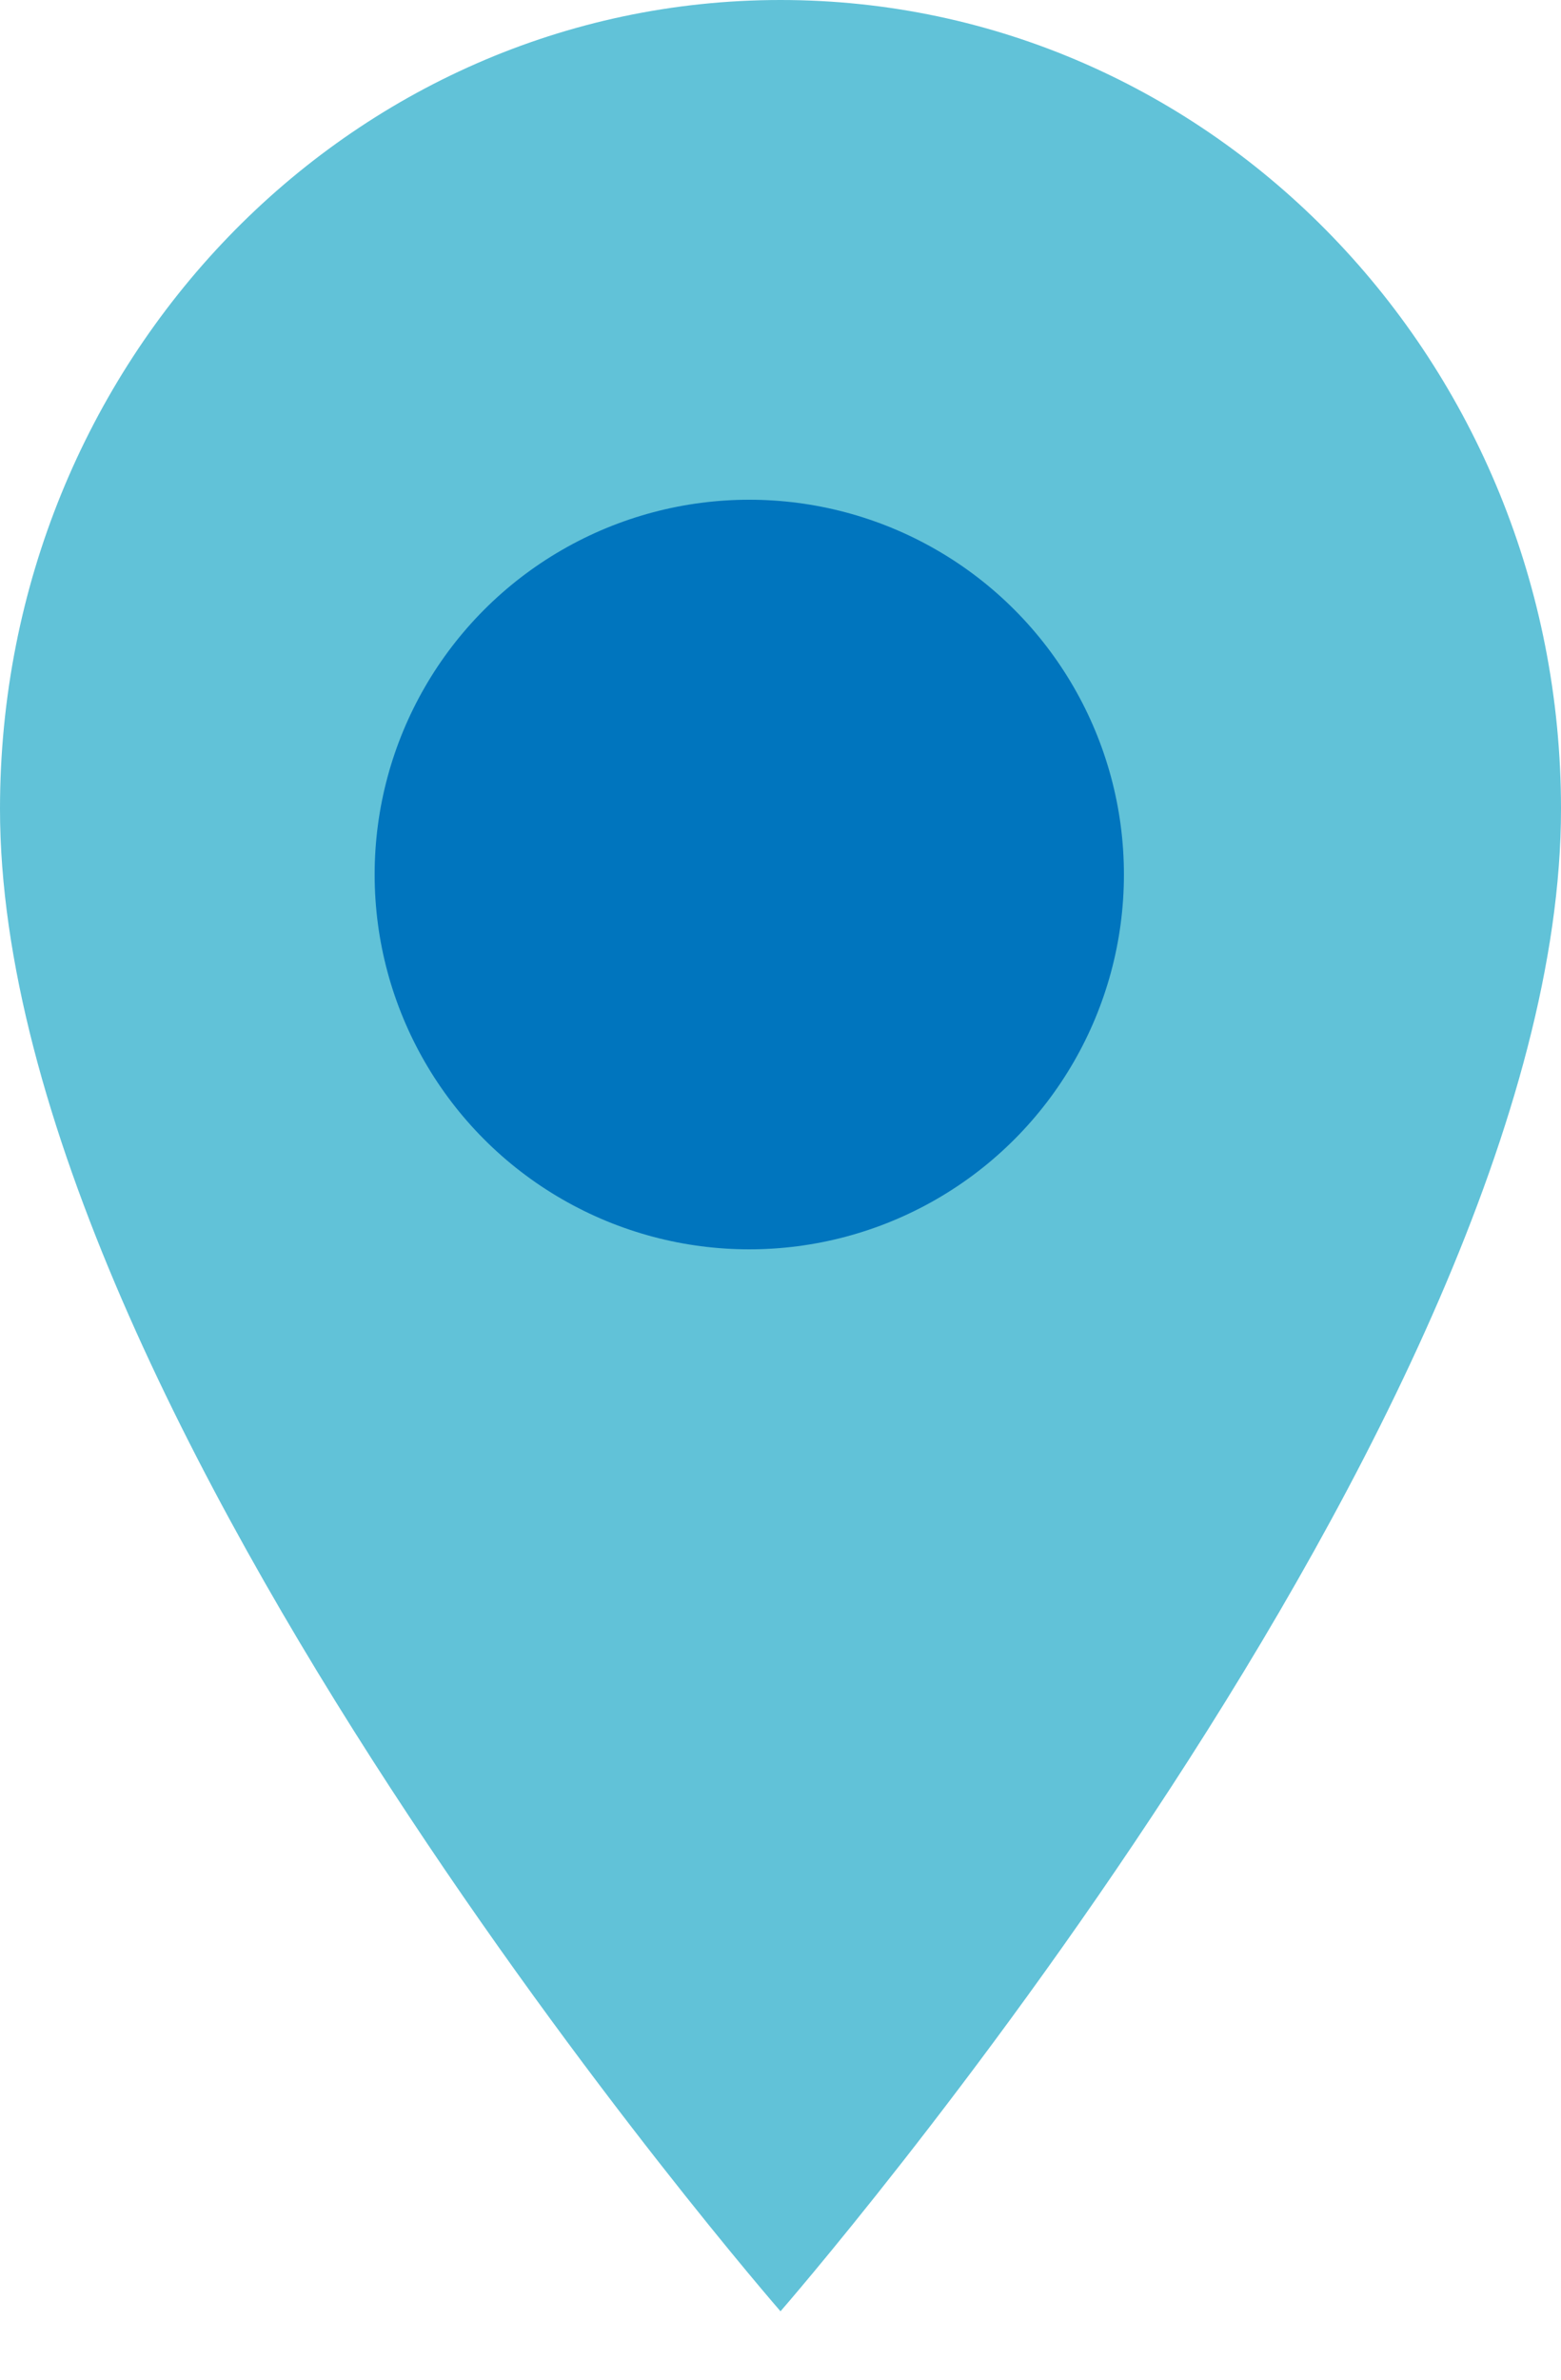
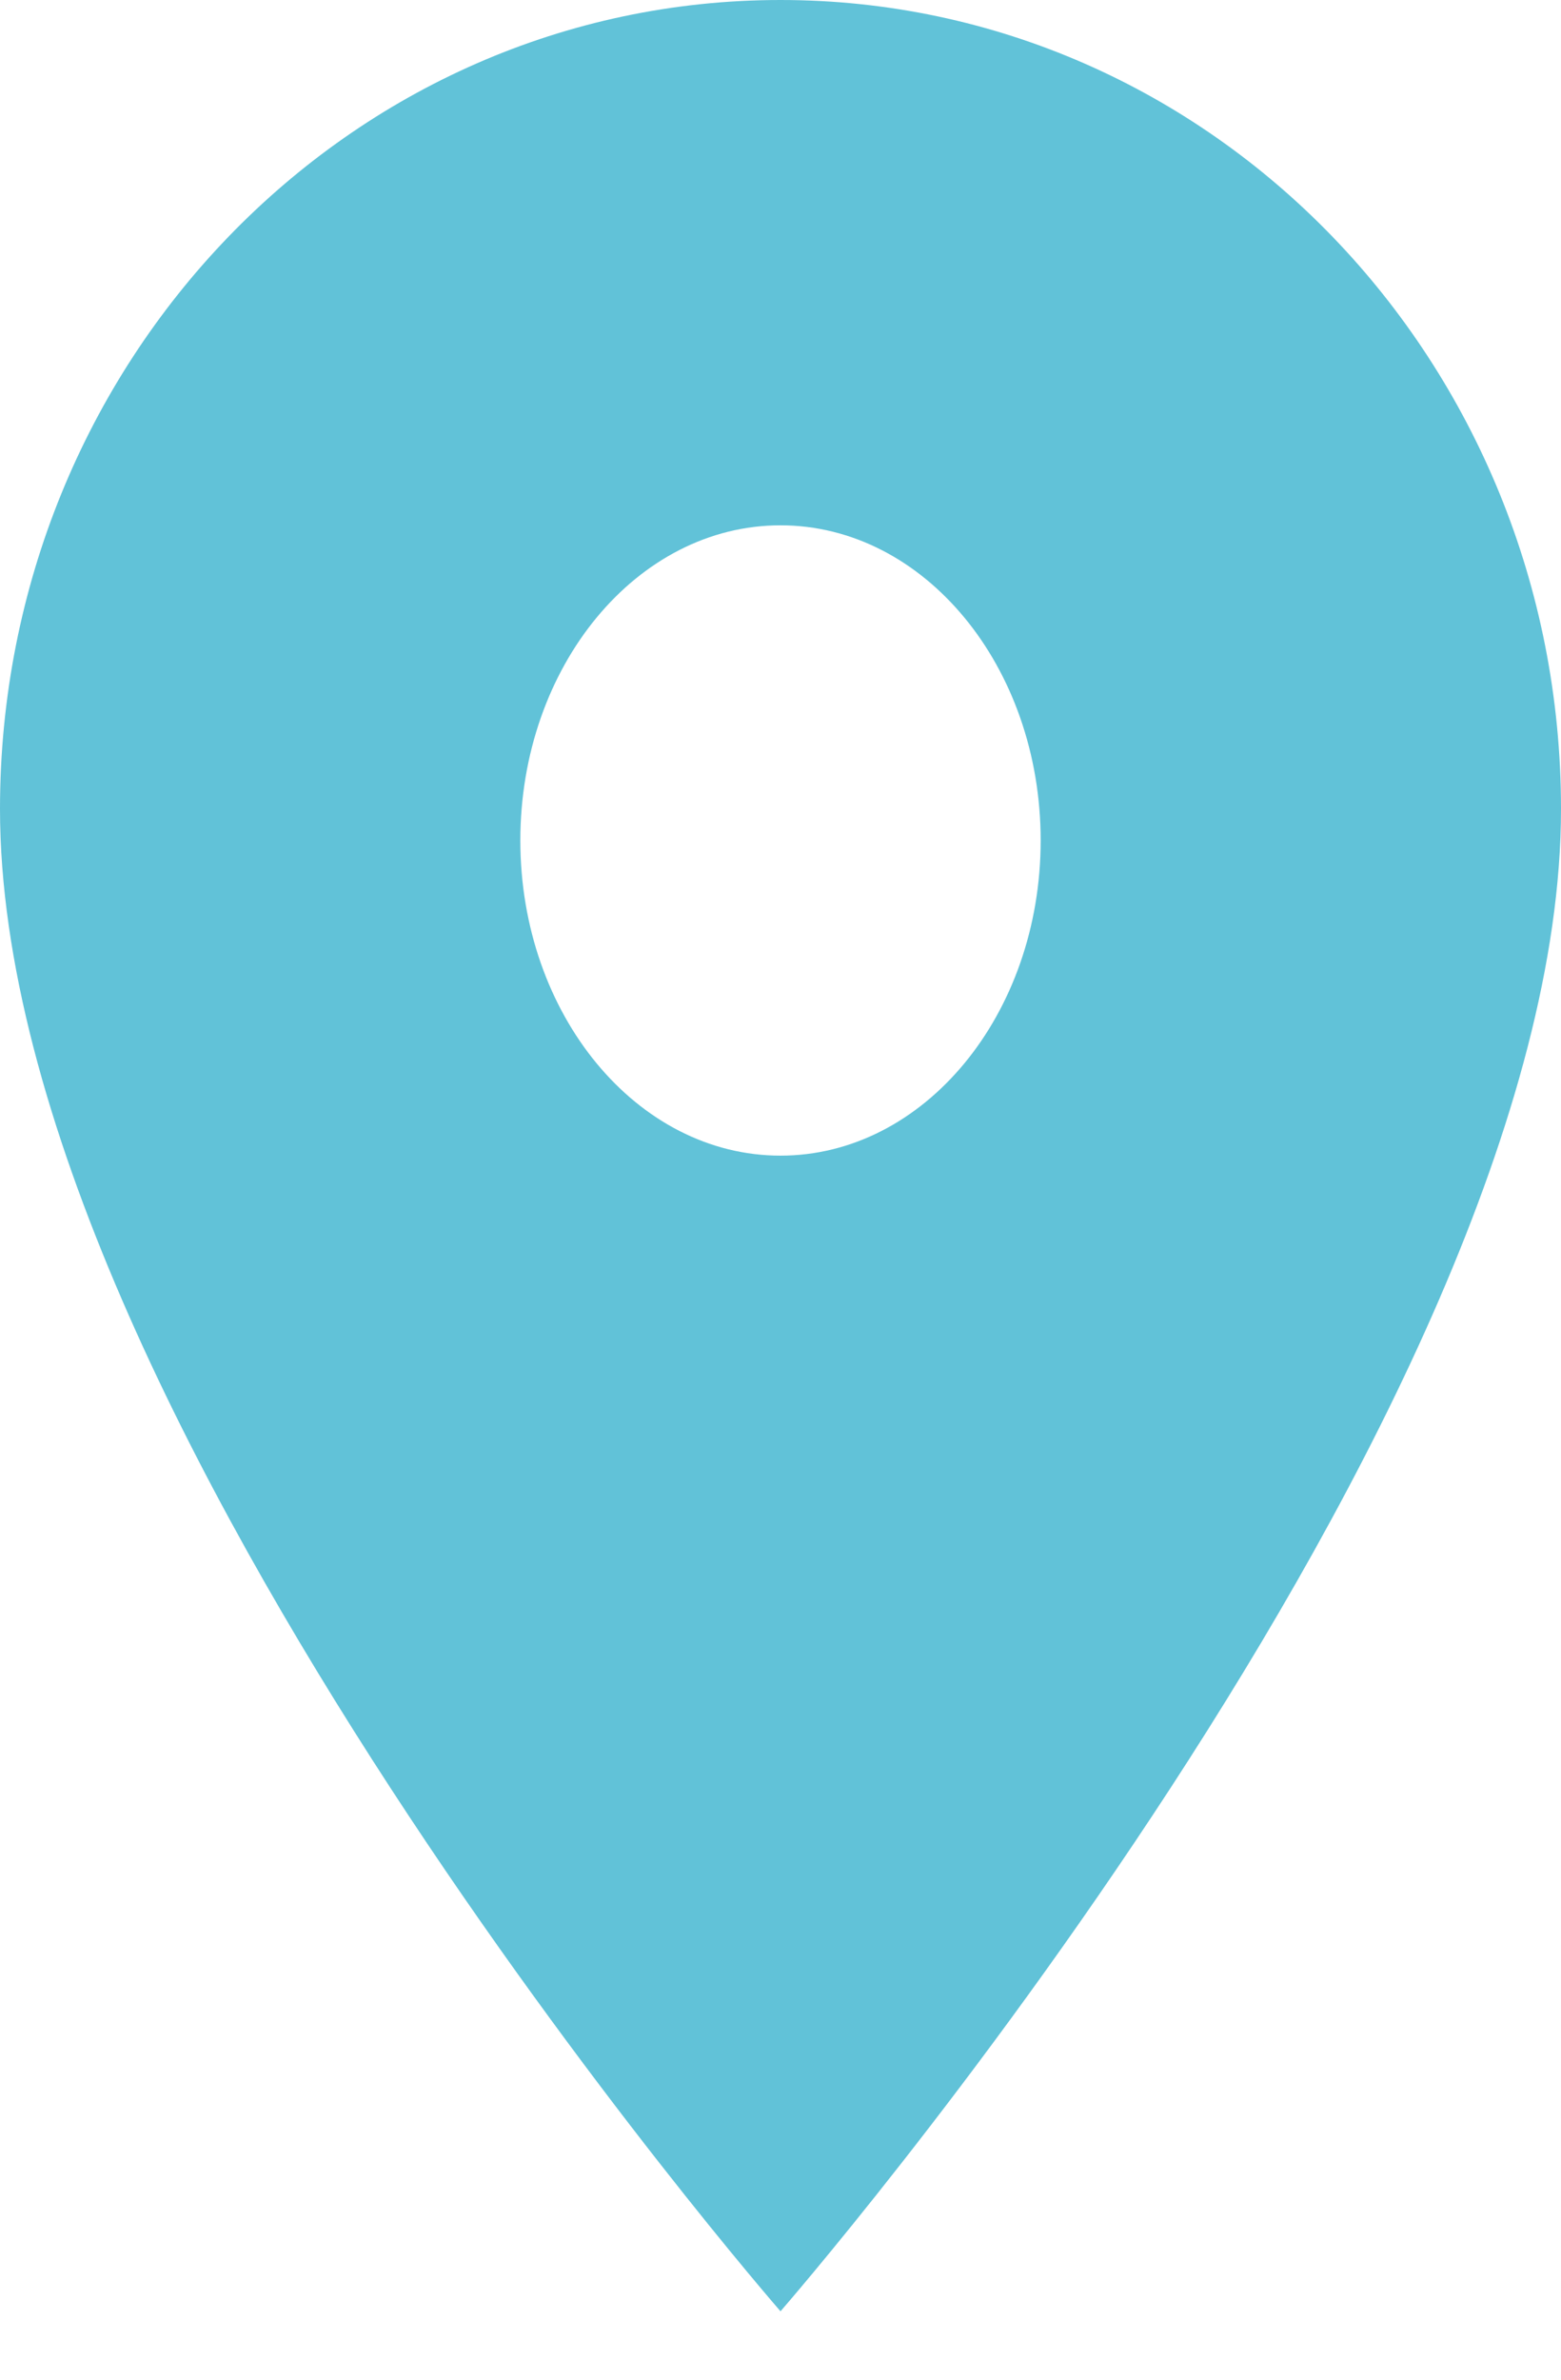
<svg xmlns="http://www.w3.org/2000/svg" width="21px" height="32px" viewBox="0 0 21 32" version="1.1">
  <title>SHOWROOMS</title>
  <desc>Created with Sketch.</desc>
  <g id="HP" stroke="none" stroke-width="1" fill="none" fill-rule="evenodd">
    <g id="D-ACCUEIL-AU-FIL-DU-BAIN" transform="translate(-216, -640)">
      <g id="REASSURANCE" transform="translate(0, 617)">
        <g id="SHOWROOMS" transform="translate(216, 23)">
          <path d="M10.5,0 C4.695,0 0,4.864 0,10.878 C0,19.037 10.5,31.08 10.5,31.08 C10.5,31.08 21,19.037 21,10.878 C21,4.864 16.305,0 10.5,0 L10.5,0 Z M10.5,15.54 C8.568,15.54 7,13.641 7,11.302 C7,8.962 8.568,7.064 10.5,7.064 C12.432,7.064 14,8.962 14,11.302 C14,13.641 12.432,15.54 10.5,15.54 L10.5,15.54 Z" id="Mask" fill="#61C2D8" />
-           <circle id="Oval" fill="#0075BE" cx="10.08" cy="11.76" r="5.04" />
        </g>
      </g>
    </g>
  </g>
</svg>